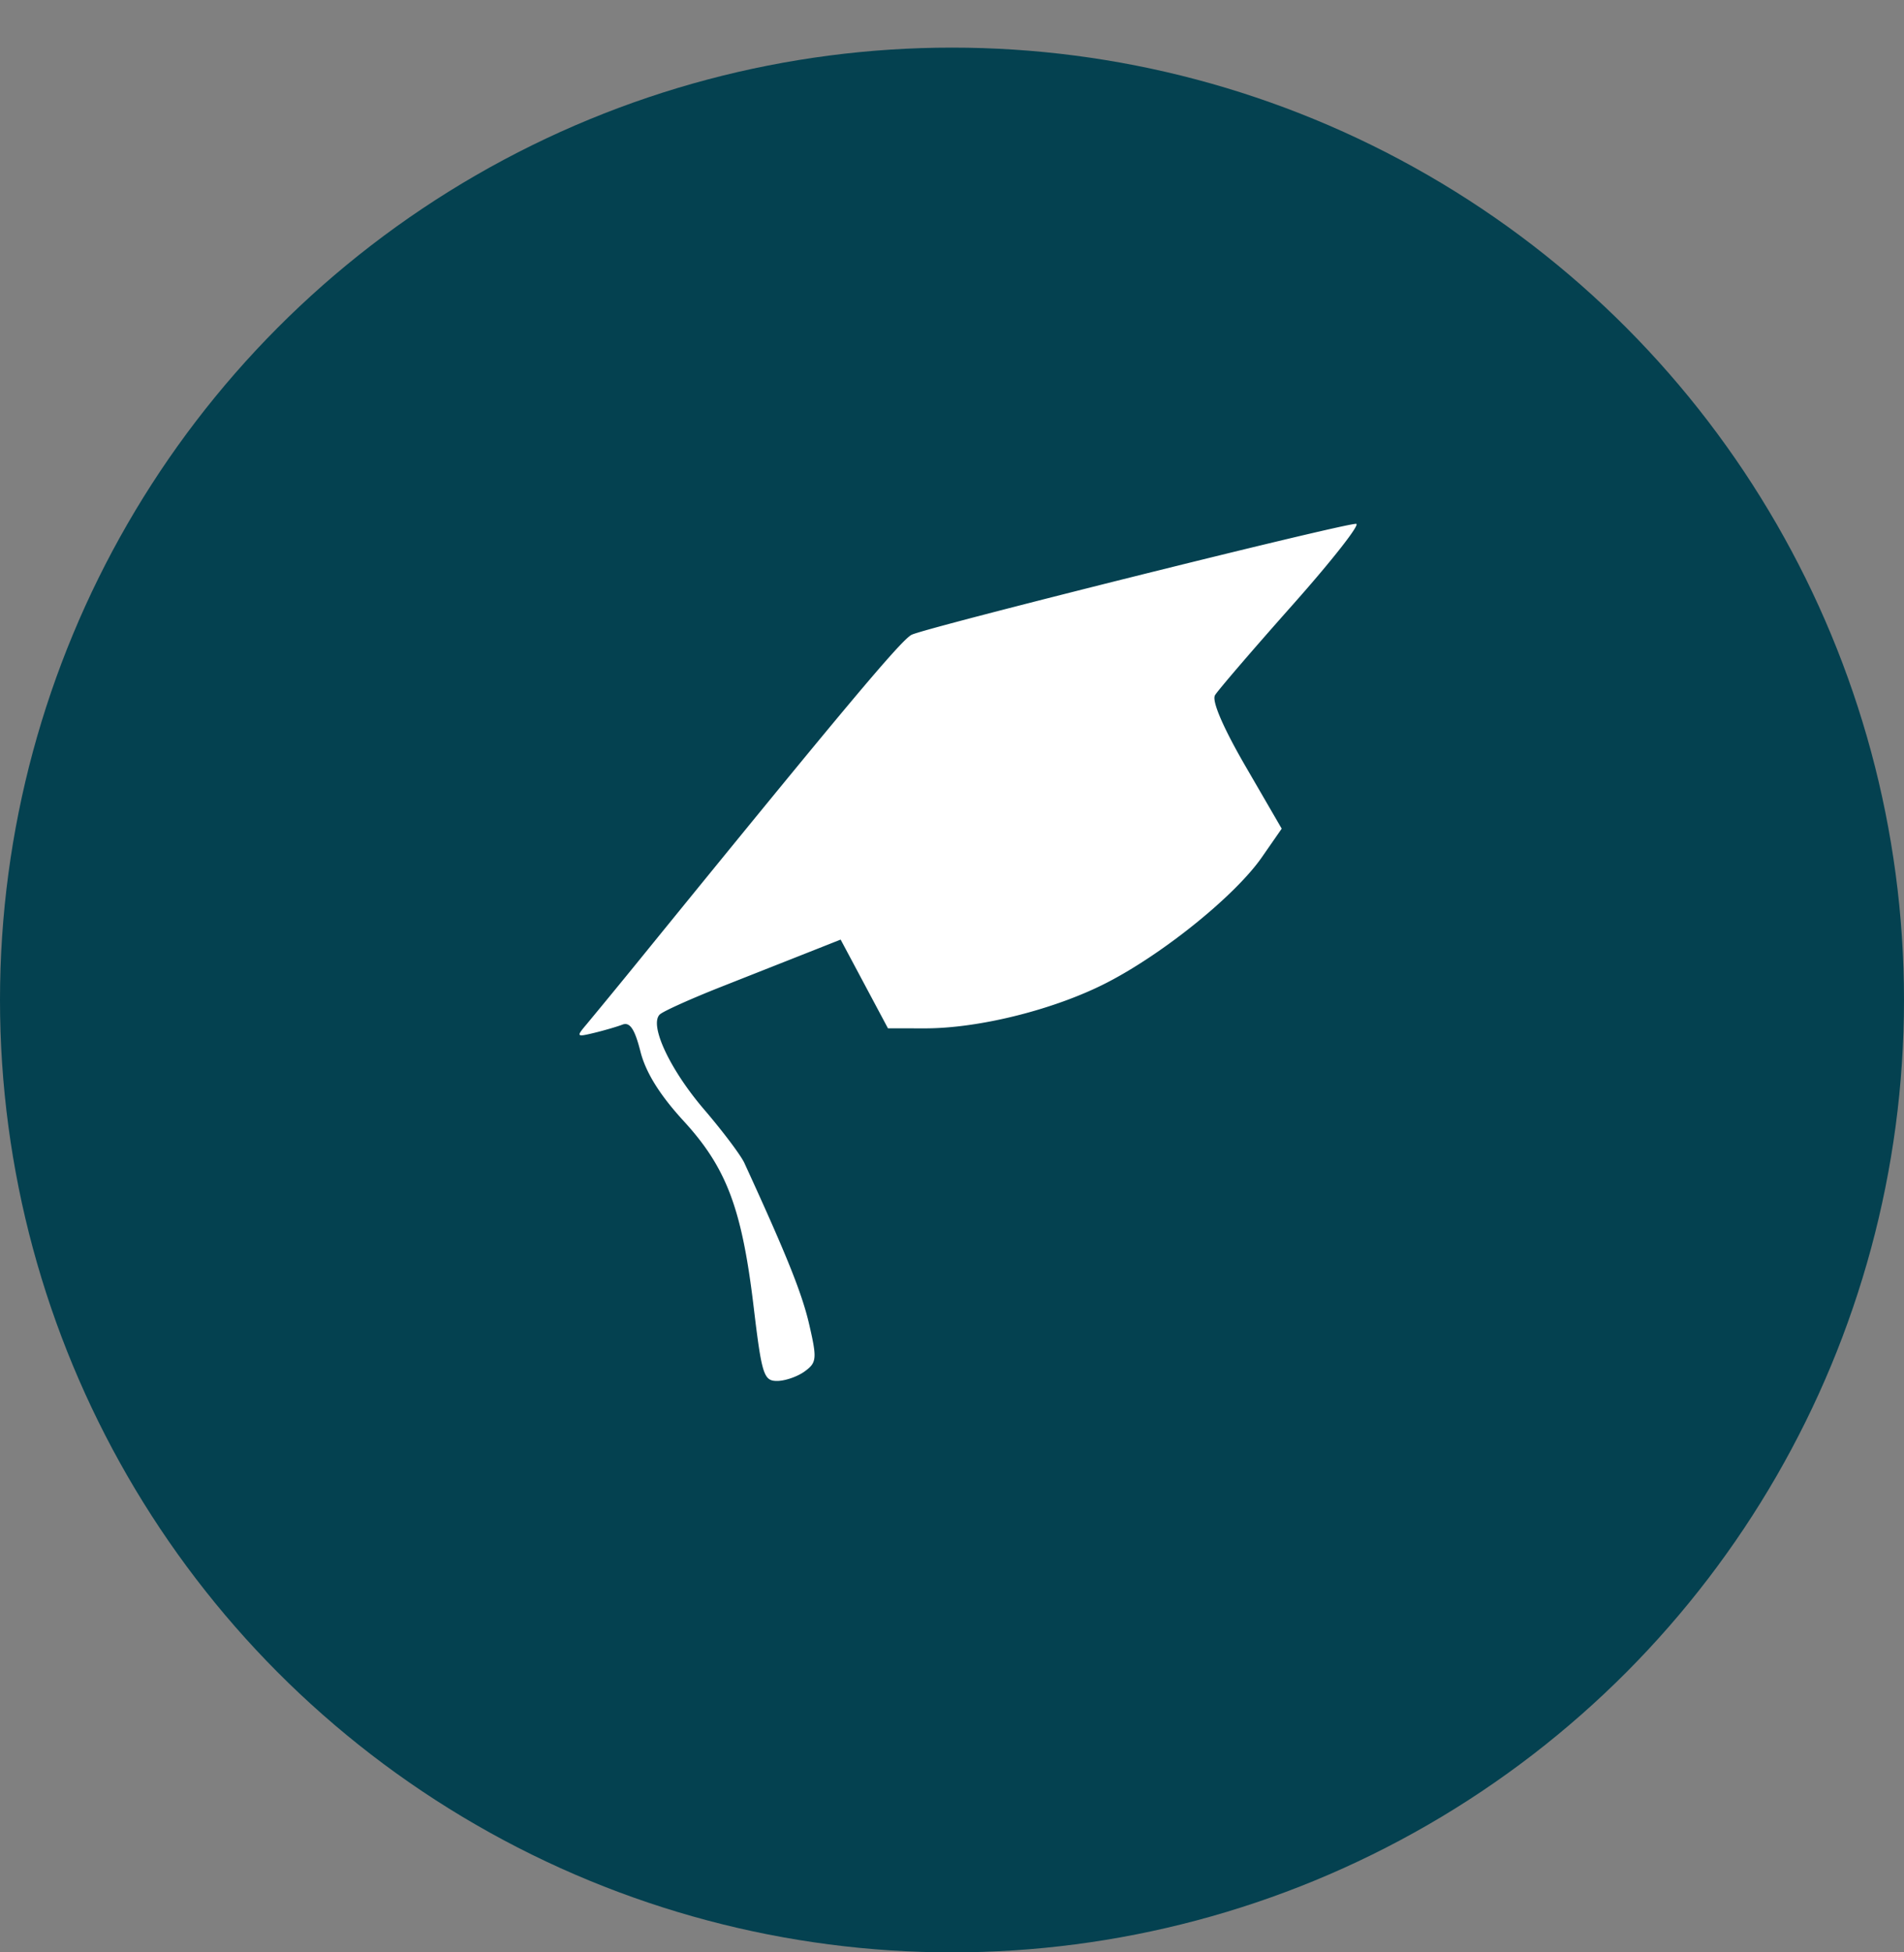
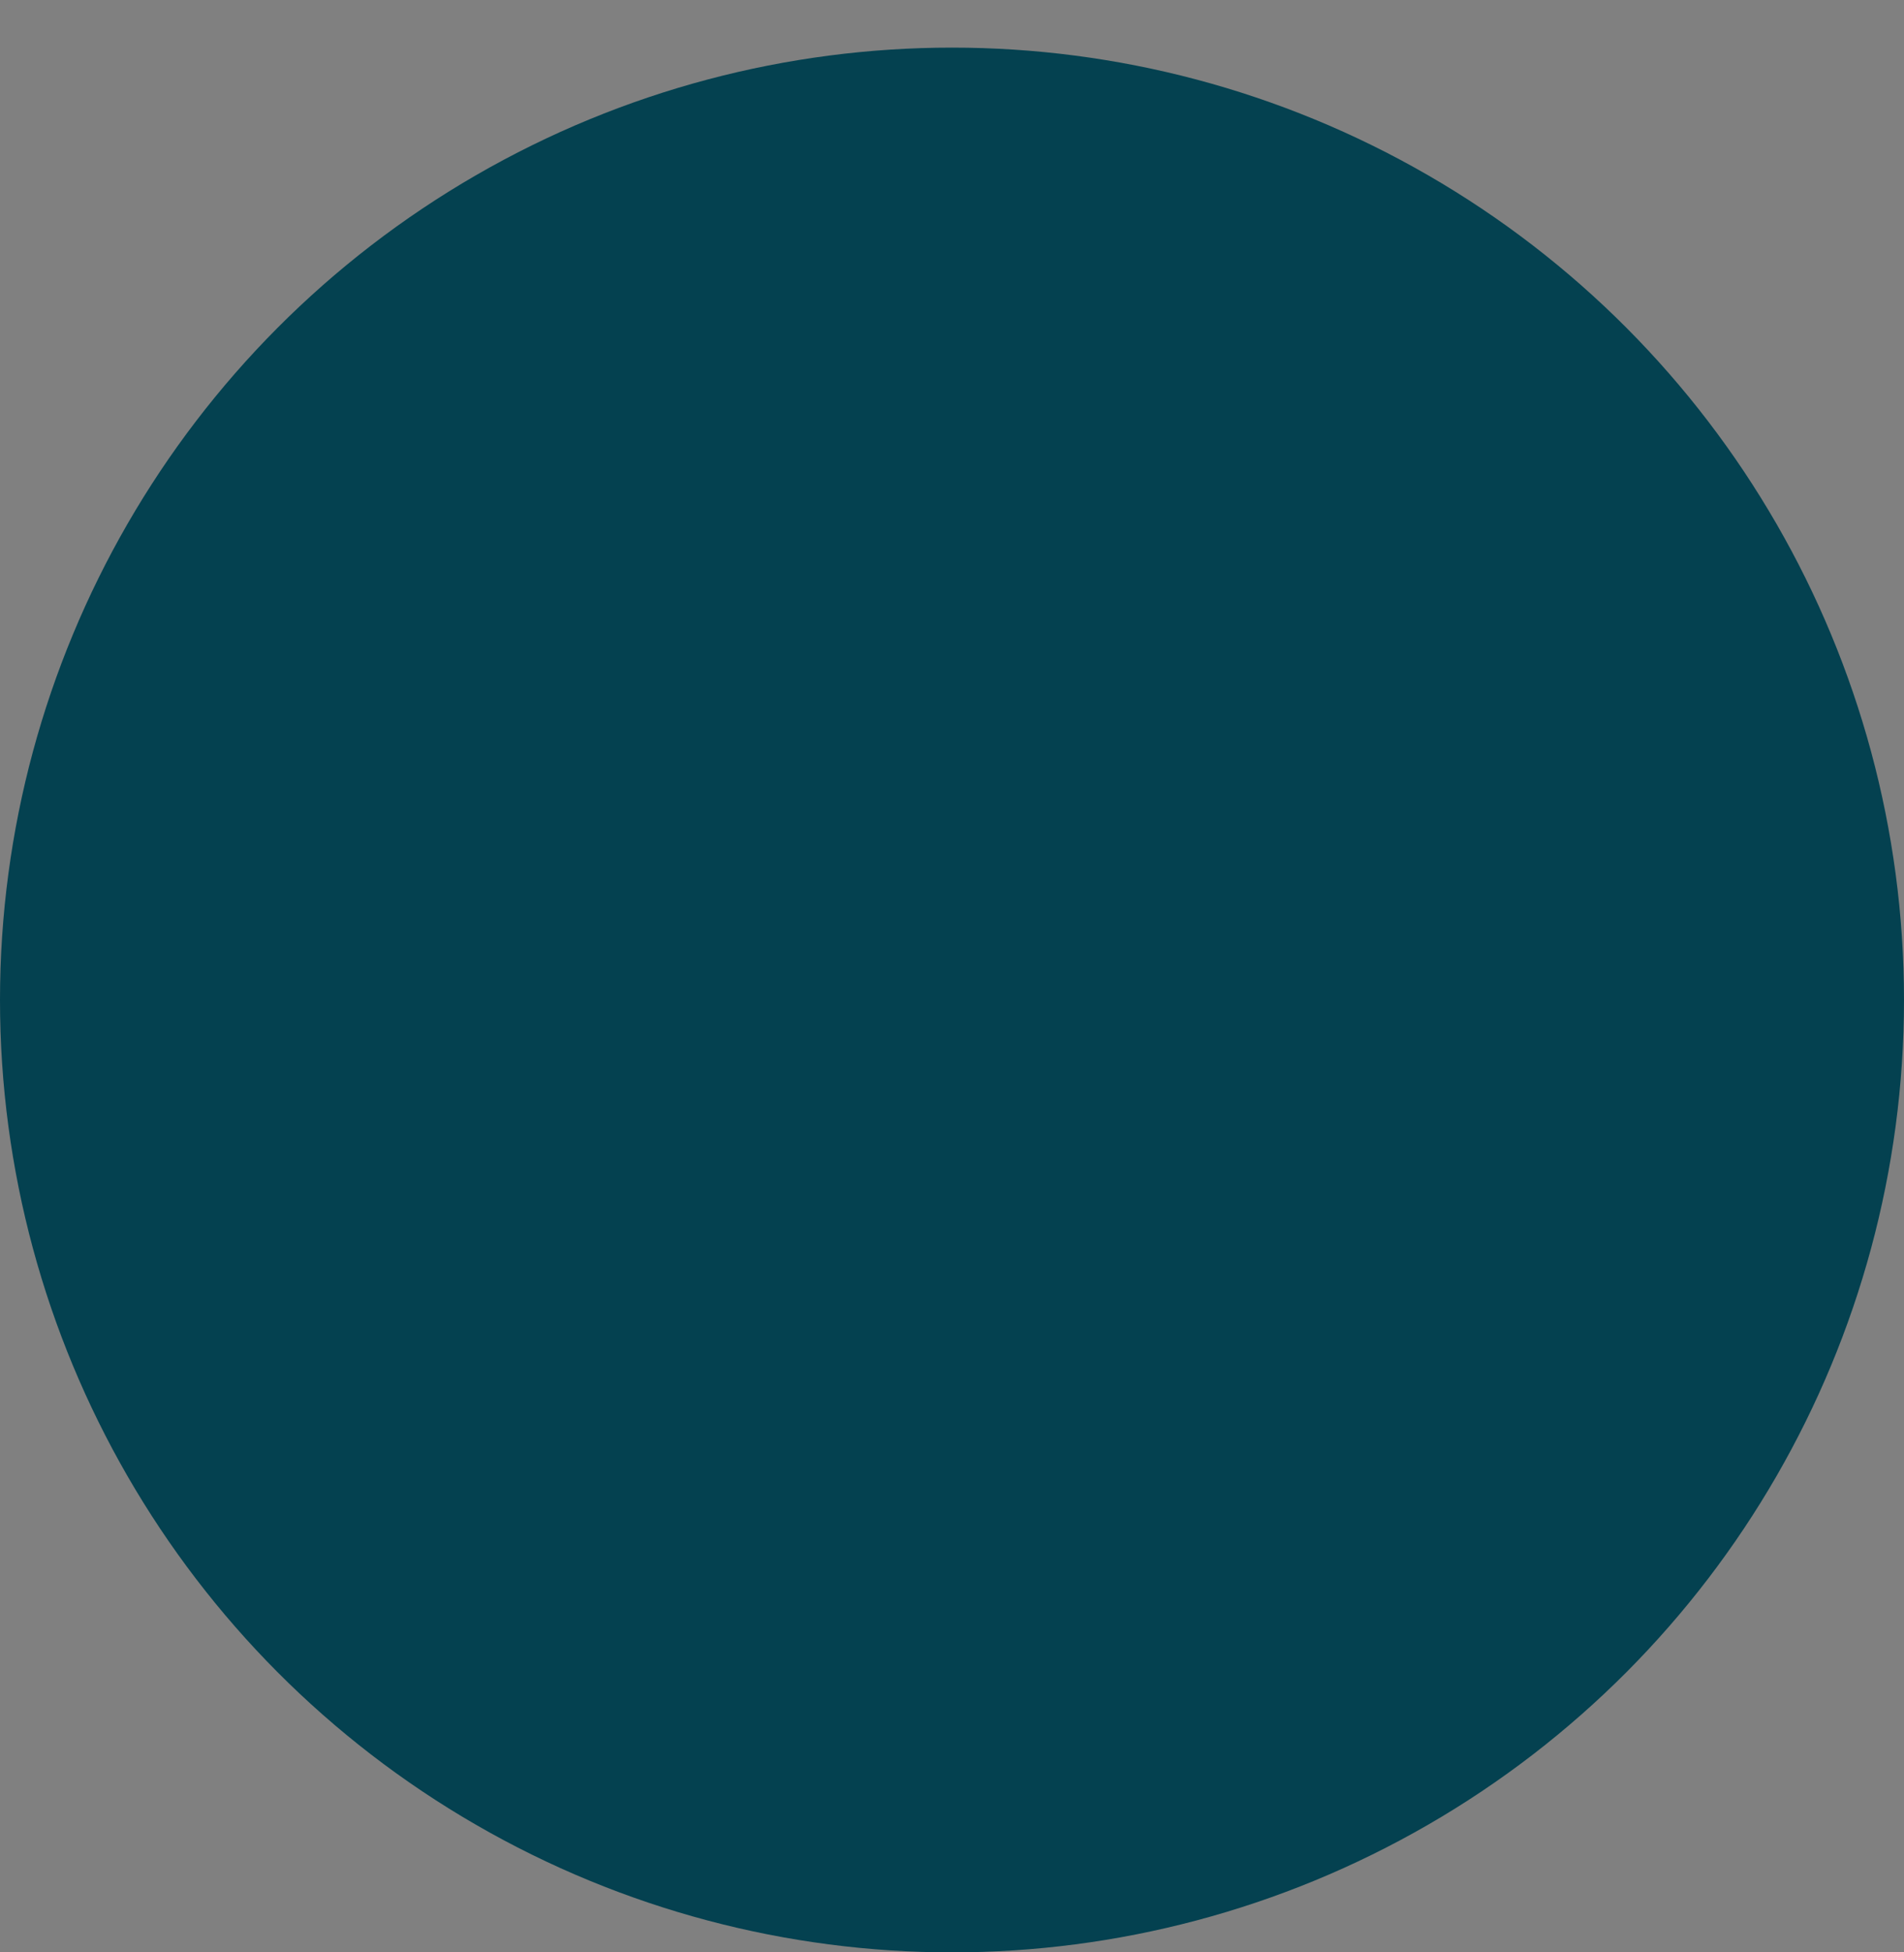
<svg xmlns="http://www.w3.org/2000/svg" width="80" height="82" viewBox="0 0 80 82" fill="none">
  <rect x="0" y="0" width="80" height="82" fill="#808080" stroke="none" />
  <circle cx="40" cy="42" r="40" fill="#044150" />
-   <path d="M51.049 29.201c.124-.208 1.59-1.914 3.257-3.79C55.973 23.535 57.176 22 56.98 22c-.617 0-18.138 4.373-18.682 4.663-.455.242-2.86 3.111-11.058 13.192a378.077 378.077 0 0 1-2.593 3.164c-.444.524-.429.542.308.364.426-.103.967-.26 1.201-.35.31-.118.515.19.754 1.134.222.875.81 1.82 1.807 2.907 1.812 1.973 2.456 3.681 2.951 7.829.338 2.832.422 3.097.98 3.097.336 0 .859-.18 1.162-.401.506-.368.522-.532.193-1.96-.303-1.315-.942-2.908-2.727-6.794-.15-.325-.91-1.335-1.69-2.245-1.444-1.685-2.317-3.554-1.864-3.992.138-.133 1.3-.657 2.585-1.164l3.674-1.451 1.34-.53.994 1.863.994 1.863 1.547.002c2.296.004 5.496-.802 7.681-1.934 2.385-1.235 5.376-3.66 6.484-5.255l.832-1.198-1.515-2.612c-.942-1.623-1.43-2.755-1.288-2.99z" fill="#fff" />
</svg>